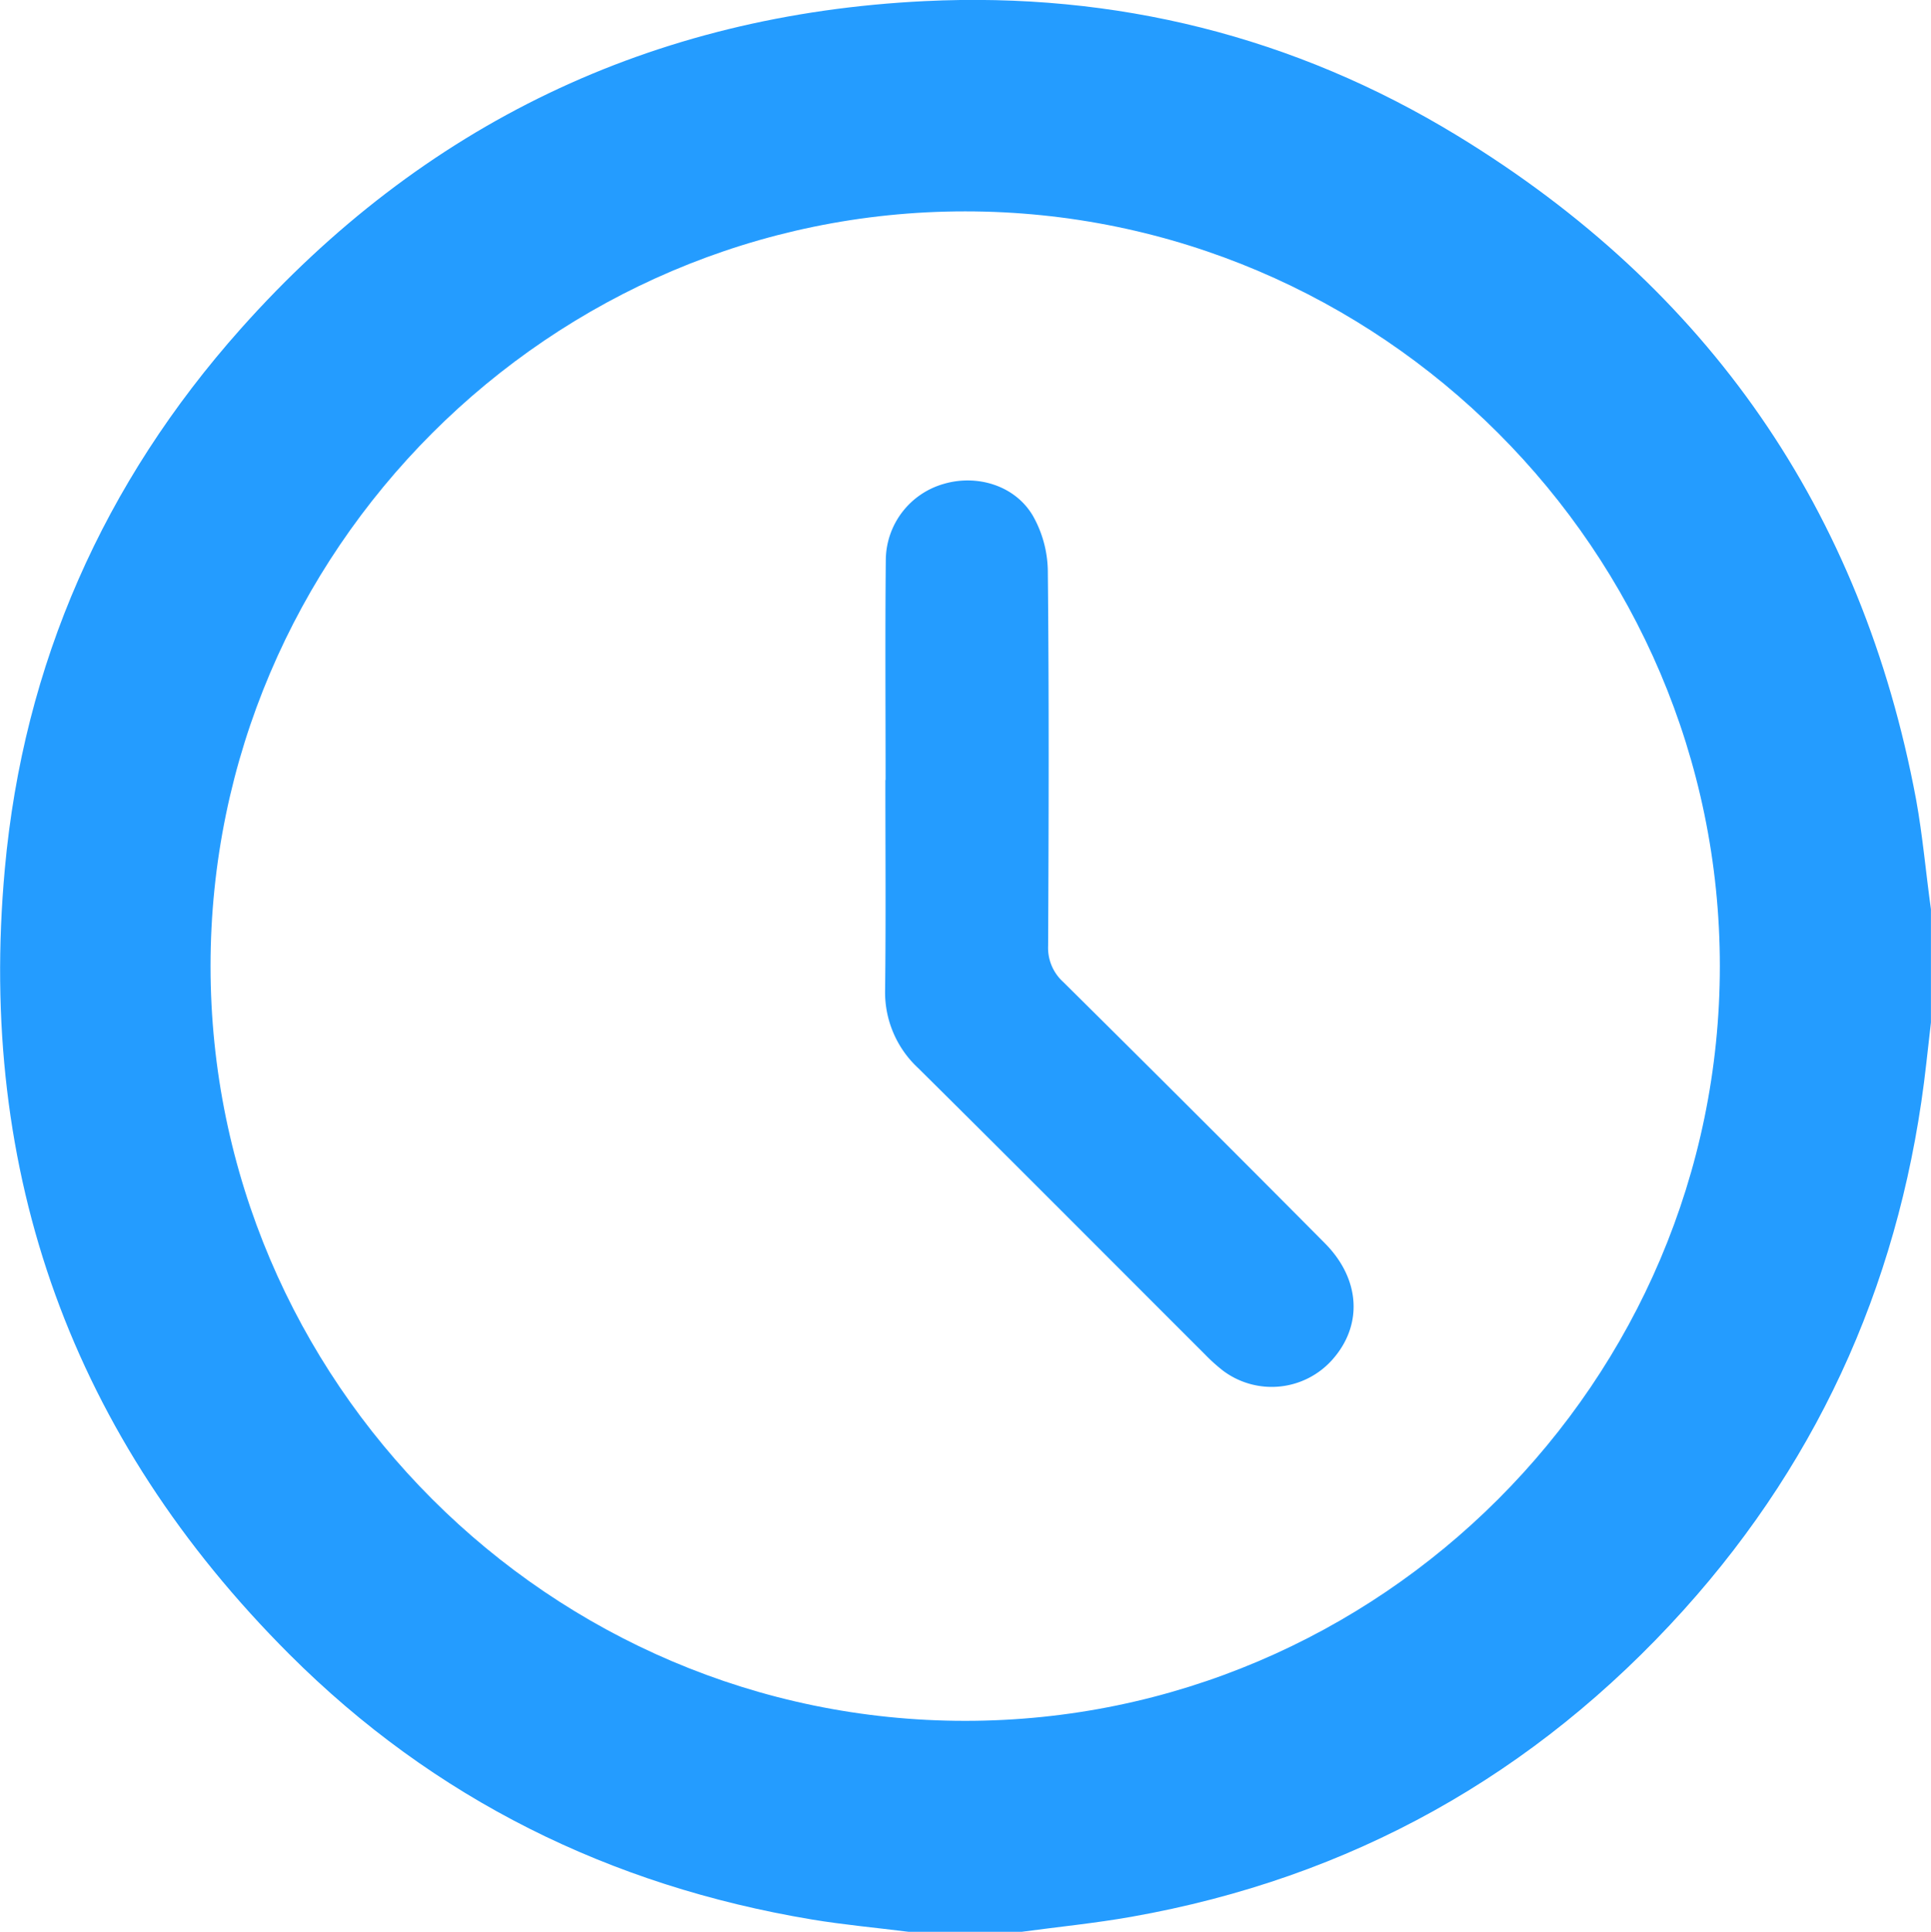
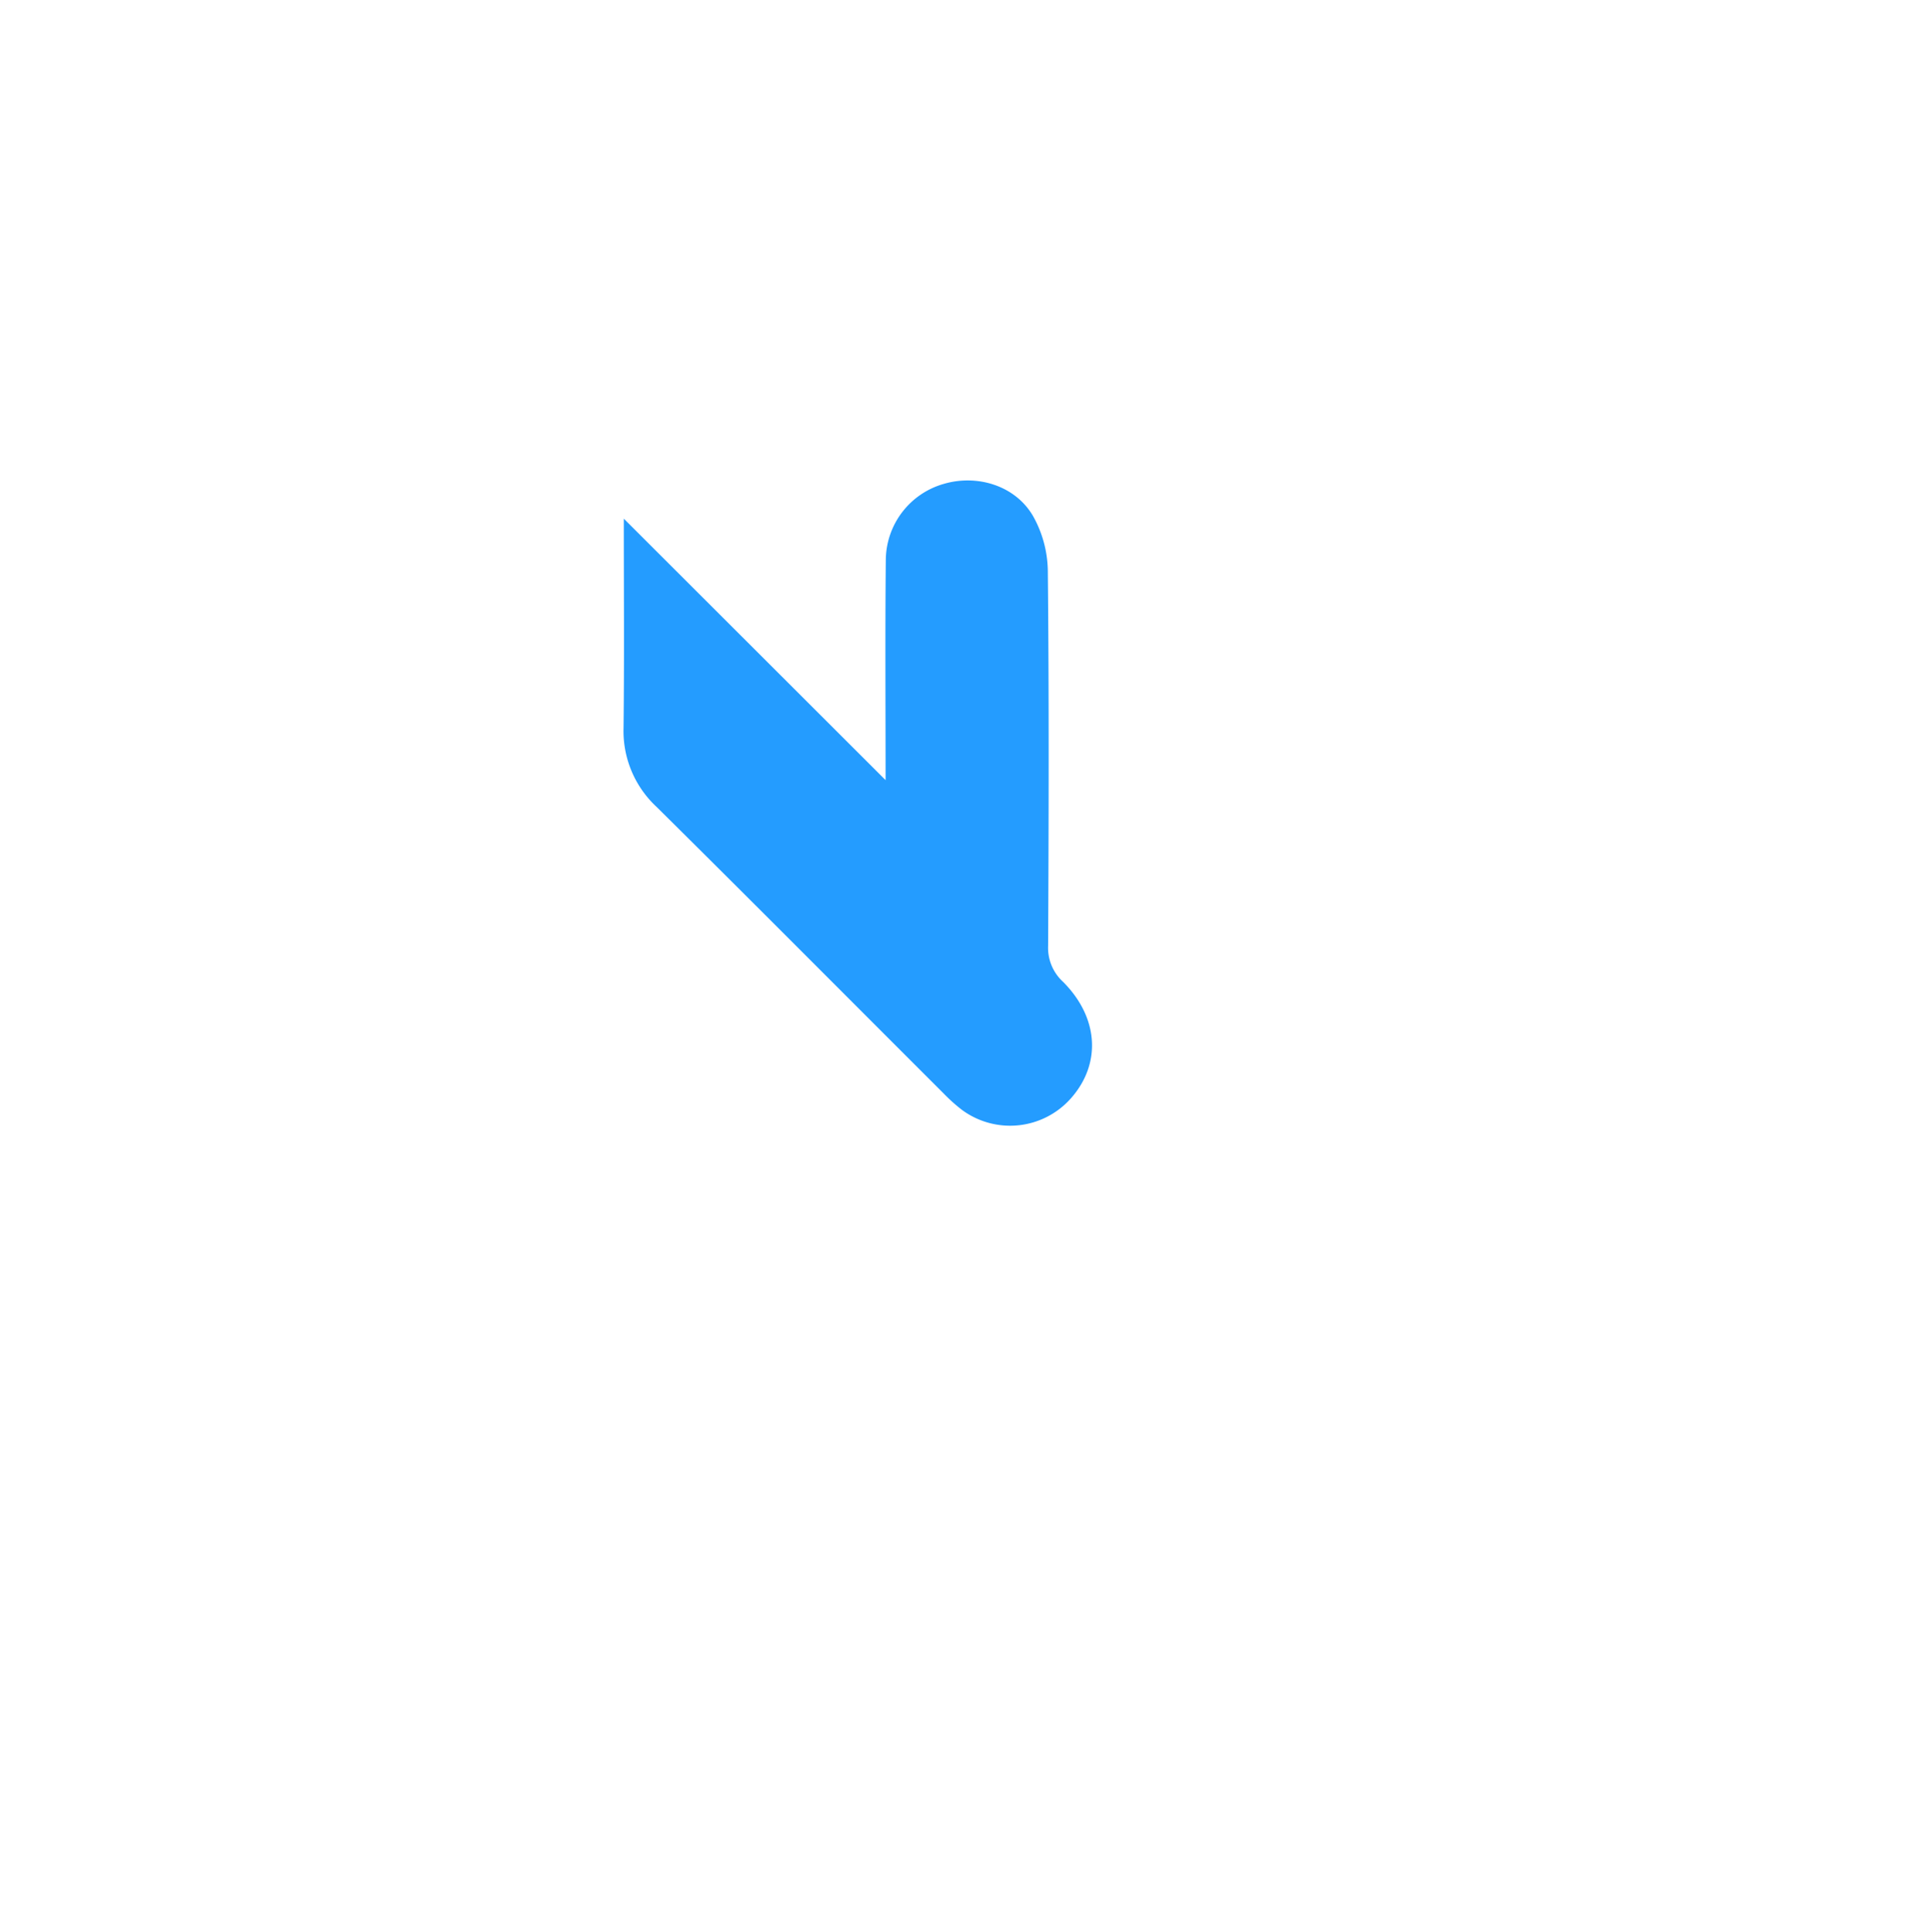
<svg xmlns="http://www.w3.org/2000/svg" id="d632e89b-6725-482e-9ca9-dbb8c69c8560" data-name="Слой 1" width="157.97mm" height="158.02mm" viewBox="0 0 447.78 447.93">
  <defs>
    <style>.\35 f023d38-db83-4c22-9b07-4ee636e112e4{fill:#249cff;}</style>
  </defs>
  <title>ffff</title>
-   <path class="5f023d38-db83-4c22-9b07-4ee636e112e4" d="M523.18,408.82v26.25c-.35,3.14-.72,6.29-1.07,9.44-5.36,48.19-23.77,90.71-56.25,126.76-34.49,38.27-77.22,62.16-128.07,71.16-8.43,1.49-17,2.34-25.45,3.48H286.09c-7.49-.94-15-1.62-22.47-2.86-46.78-7.82-87.55-27.94-121.09-61.46-50.32-50.29-72.47-111.4-66-182.17,4.32-47.51,22.91-89.49,54.68-125.17,42.19-47.37,95.28-72.9,158.63-76,44.18-2.15,85.72,8.15,123.53,31.21,58.13,35.45,93.81,86.82,106.37,153.92C521.27,391.79,522,400.34,523.18,408.82ZM299.23,247c-96.22,0-175,78.74-175,175s78.74,175,175,175,175-78.73,175-175S395.45,247,299.23,247Z" transform="translate(-75.41 -197.99)" />
-   <path class="5f023d38-db83-4c22-9b07-4ee636e112e4" d="M280.77,378.88c0-17.06-.12-34.11.05-51.17a18.49,18.49,0,0,1,13.4-17.51c7.75-2.3,16.57.35,20.7,7.37a26.65,26.65,0,0,1,3.47,12.72c.29,29,.21,58,.07,87a10.67,10.67,0,0,0,3.48,8.37q30.46,30.15,60.66,60.56c8.28,8.31,8.89,19,1.8,27a18.82,18.82,0,0,1-25.31,2.64,39.91,39.91,0,0,1-4.22-3.79c-22.18-22.15-44.28-44.38-66.55-66.43a24,24,0,0,1-7.66-18.29c.19-16.18.06-32.36.06-48.54Z" transform="translate(-75.41 -197.99)" />
+   <path class="5f023d38-db83-4c22-9b07-4ee636e112e4" d="M280.77,378.88c0-17.06-.12-34.11.05-51.17a18.49,18.49,0,0,1,13.4-17.51c7.75-2.3,16.57.35,20.7,7.37a26.65,26.65,0,0,1,3.47,12.72c.29,29,.21,58,.07,87a10.67,10.67,0,0,0,3.48,8.37c8.28,8.31,8.89,19,1.8,27a18.82,18.82,0,0,1-25.31,2.64,39.91,39.91,0,0,1-4.22-3.79c-22.18-22.15-44.28-44.38-66.55-66.43a24,24,0,0,1-7.66-18.29c.19-16.18.06-32.36.06-48.54Z" transform="translate(-75.41 -197.99)" />
</svg>